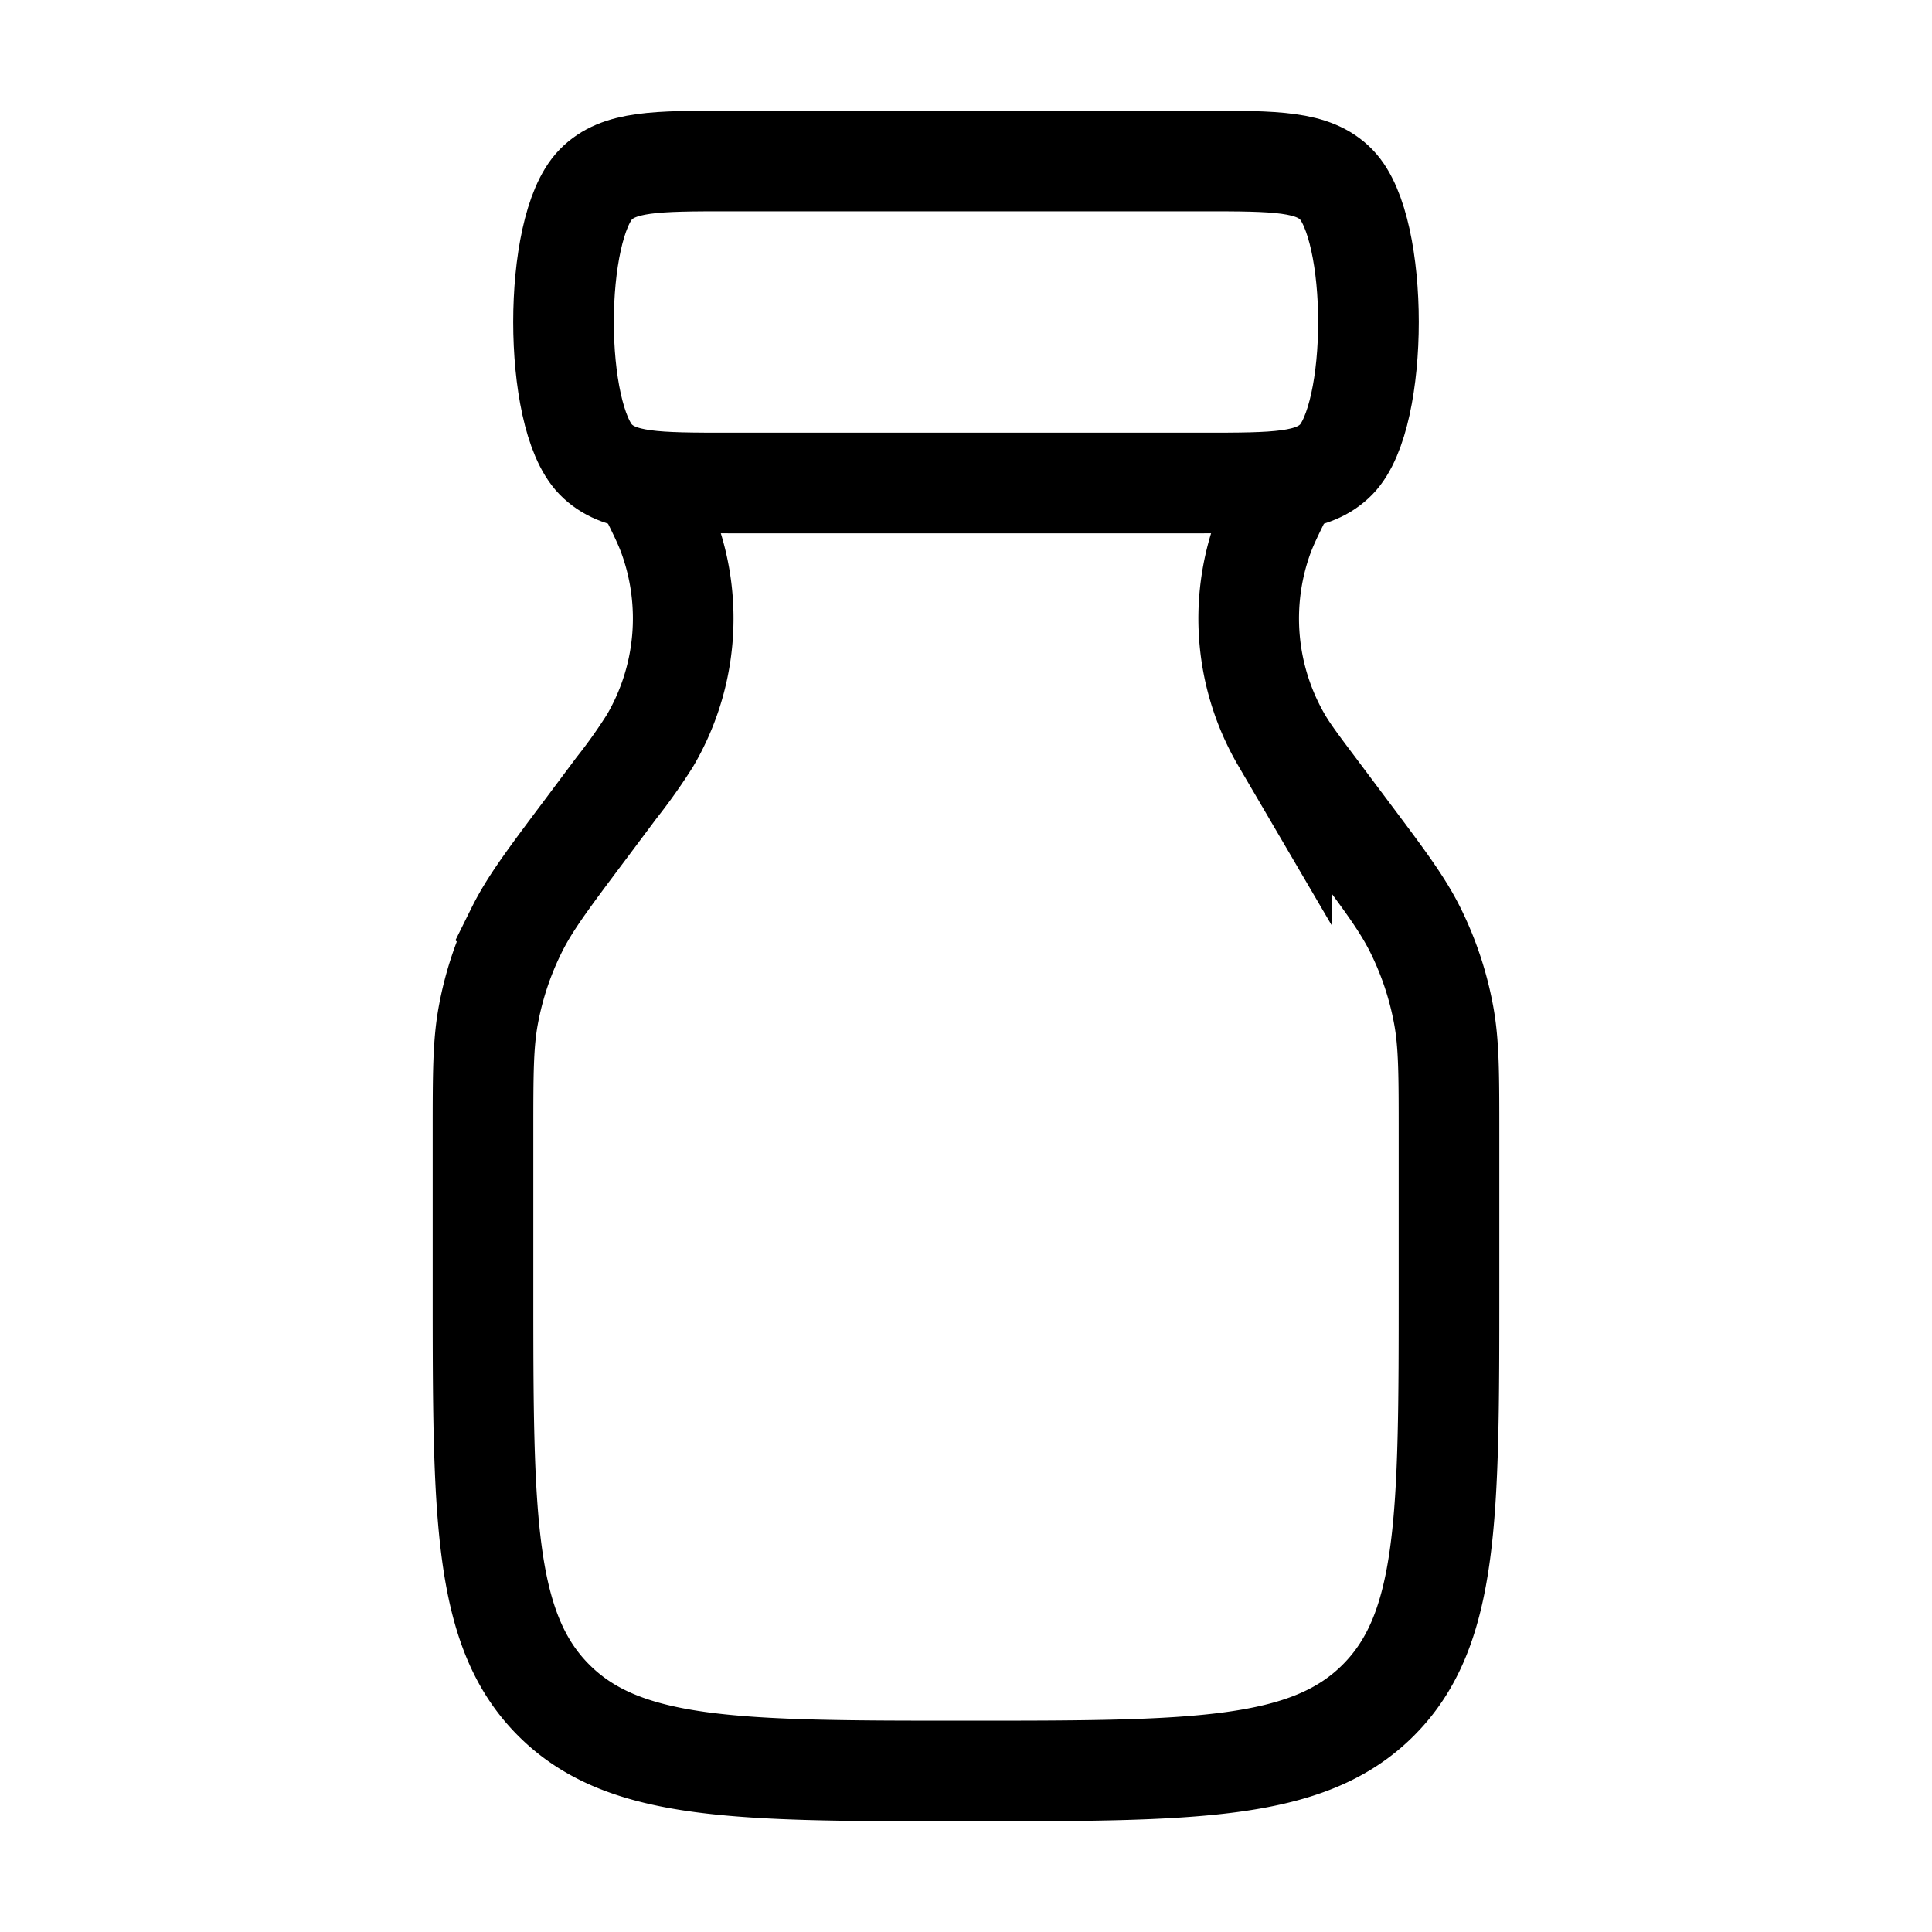
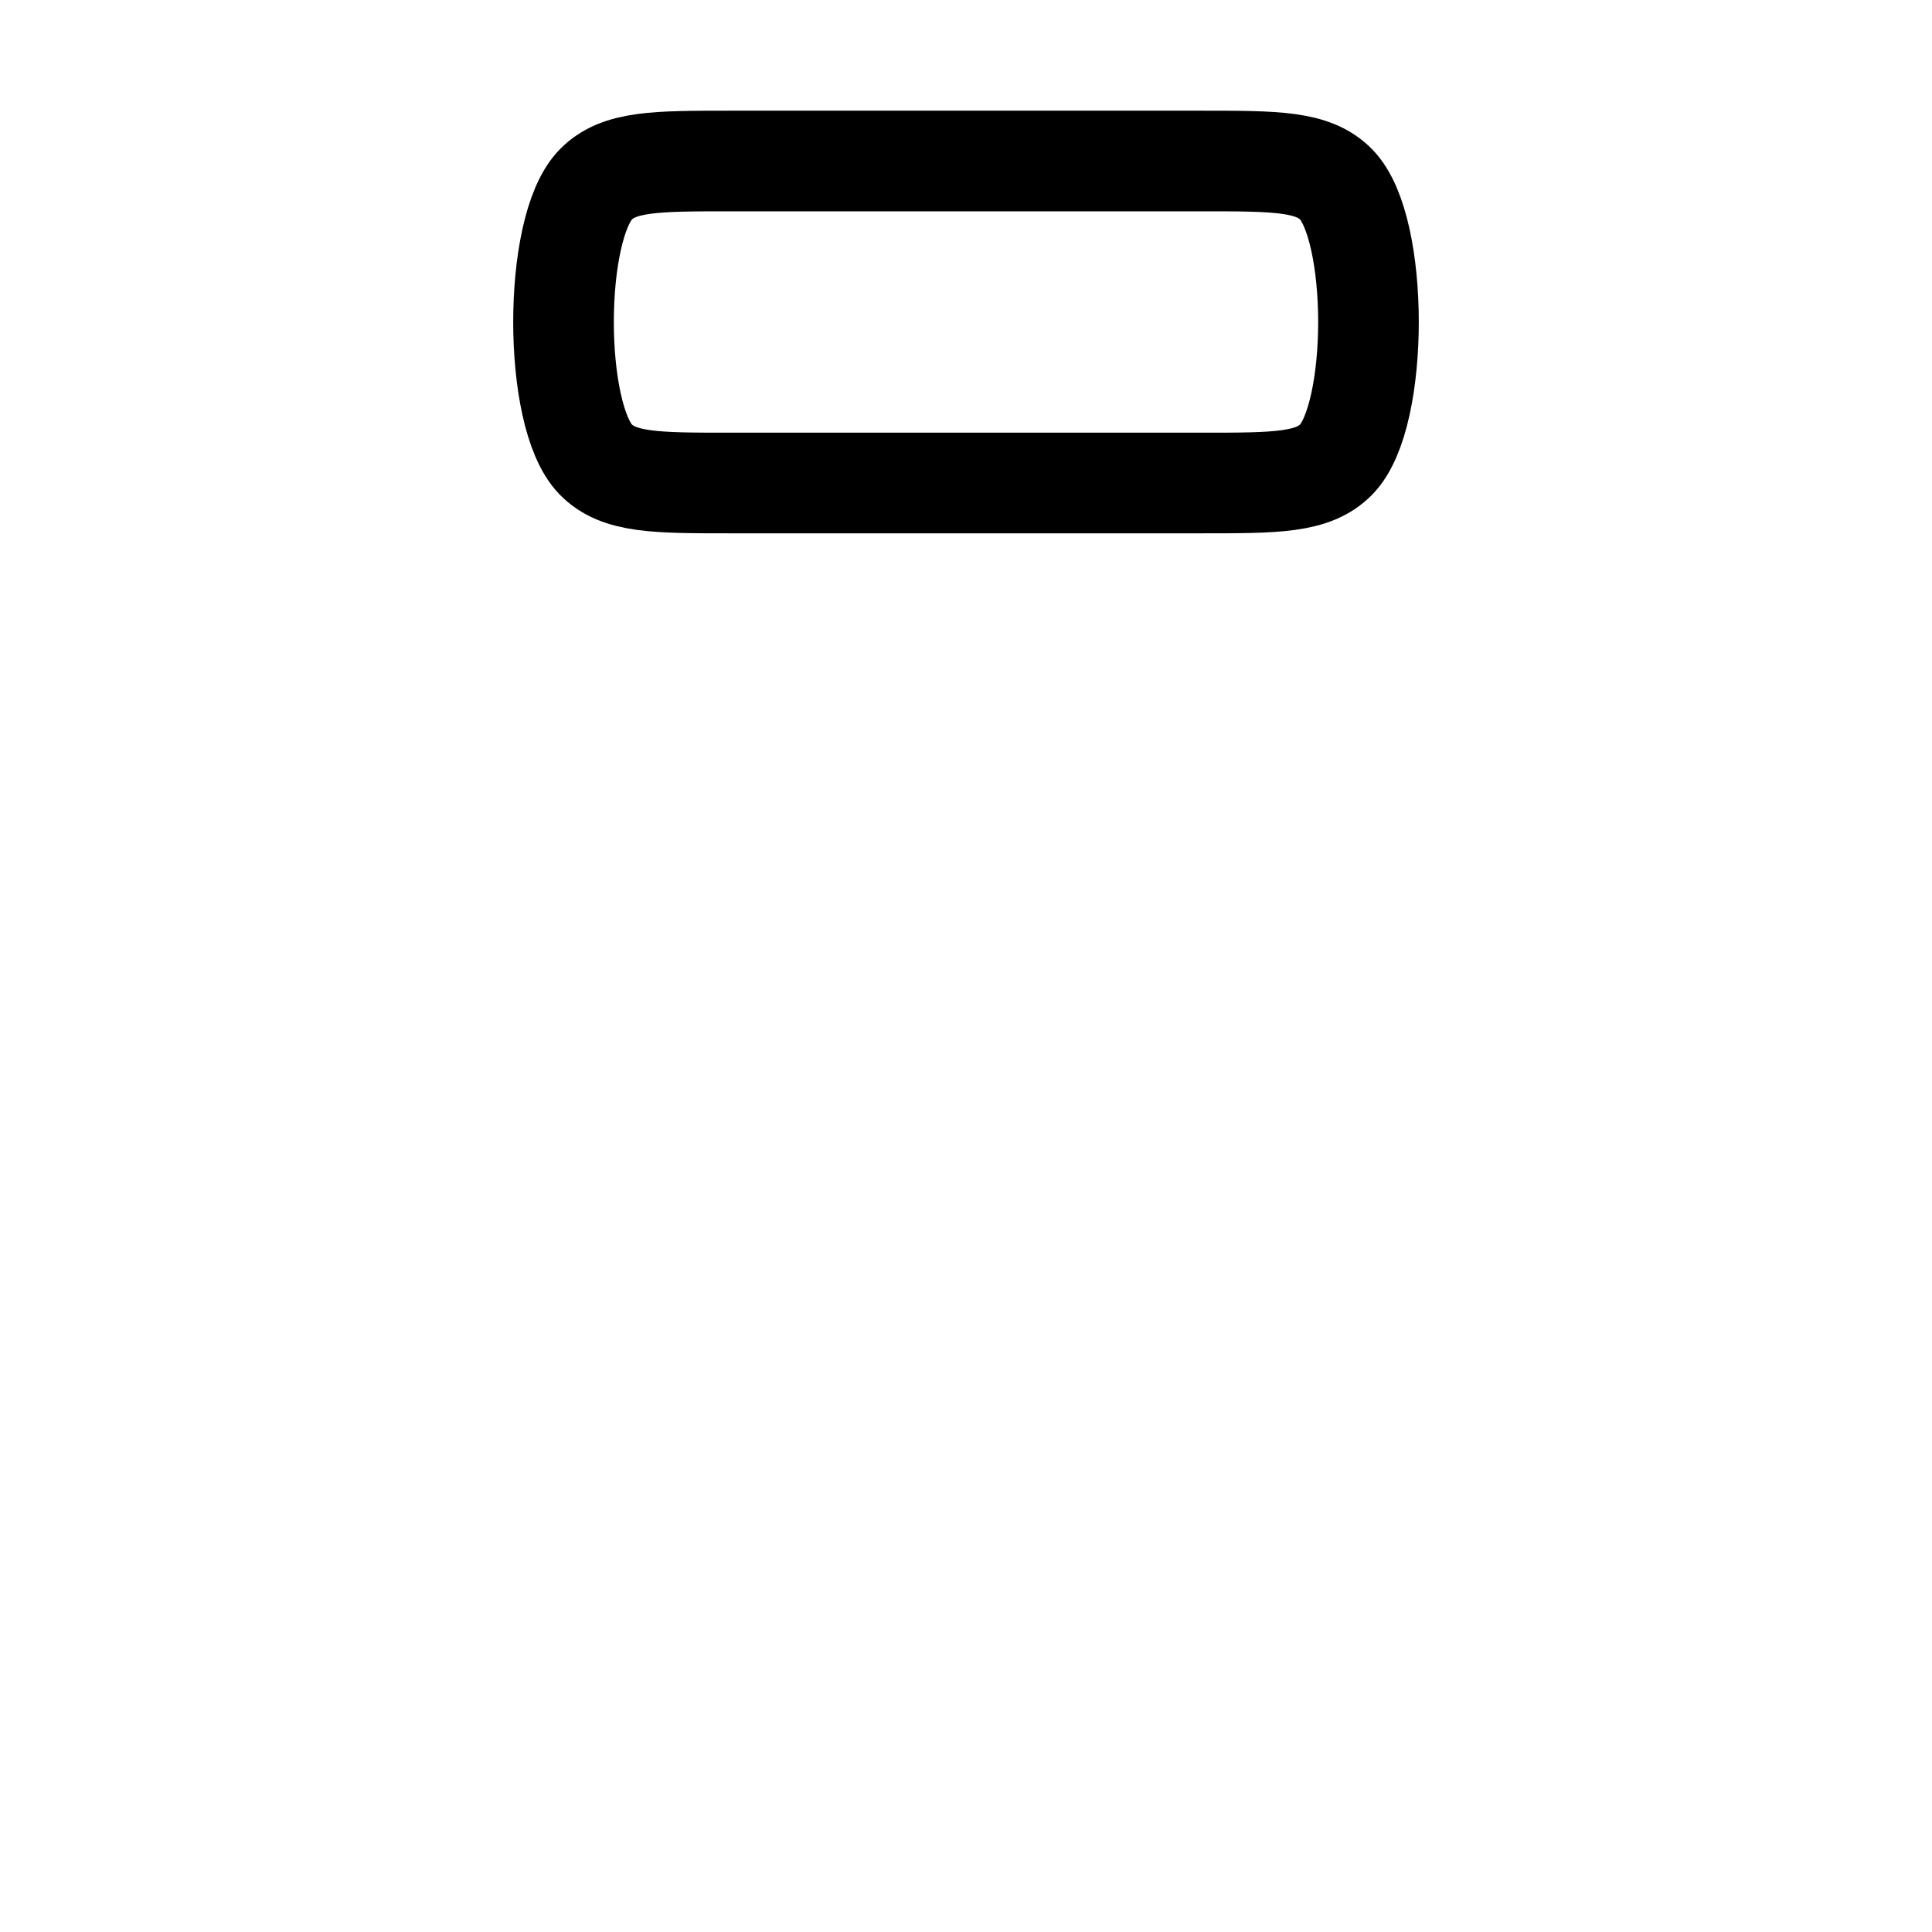
<svg xmlns="http://www.w3.org/2000/svg" width="24" height="24" viewBox="0 0 24 24" fill="none">
  <path d="M9.068 2h5.864c.92 0 1.382 0 1.668.293.533.546.533 2.868 0 3.414C16.313 6 15.853 6 14.932 6H9.068c-.92 0-1.381 0-1.668-.293-.533-.546-.533-2.868 0-3.414C7.686 2 8.147 2 9.068 2z" stroke="#000" stroke-width="1.25" />
-   <path d="M8 6c.165.33.247.495.306.656a3 3 0 0 1-.23 2.542 6.736 6.736 0 0 1-.418.59l-.403.539c-.45.6-.675.9-.838 1.229a4 4 0 0 0-.35 1.05C6 12.965 6 13.34 6 14.091V16c0 2.828 0 4.243.879 5.121C7.757 22 9.172 22 12 22c2.828 0 4.243 0 5.121-.879C18 20.243 18 18.828 18 16v-1.909c0-.75 0-1.125-.067-1.486a4 4 0 0 0-.35-1.05c-.163-.328-.388-.628-.838-1.228l-.403-.538c-.222-.295-.332-.443-.419-.59a3 3 0 0 1-.23-2.543c.06-.161.142-.326.307-.656" stroke="#000" stroke-width="1.25" />
</svg>